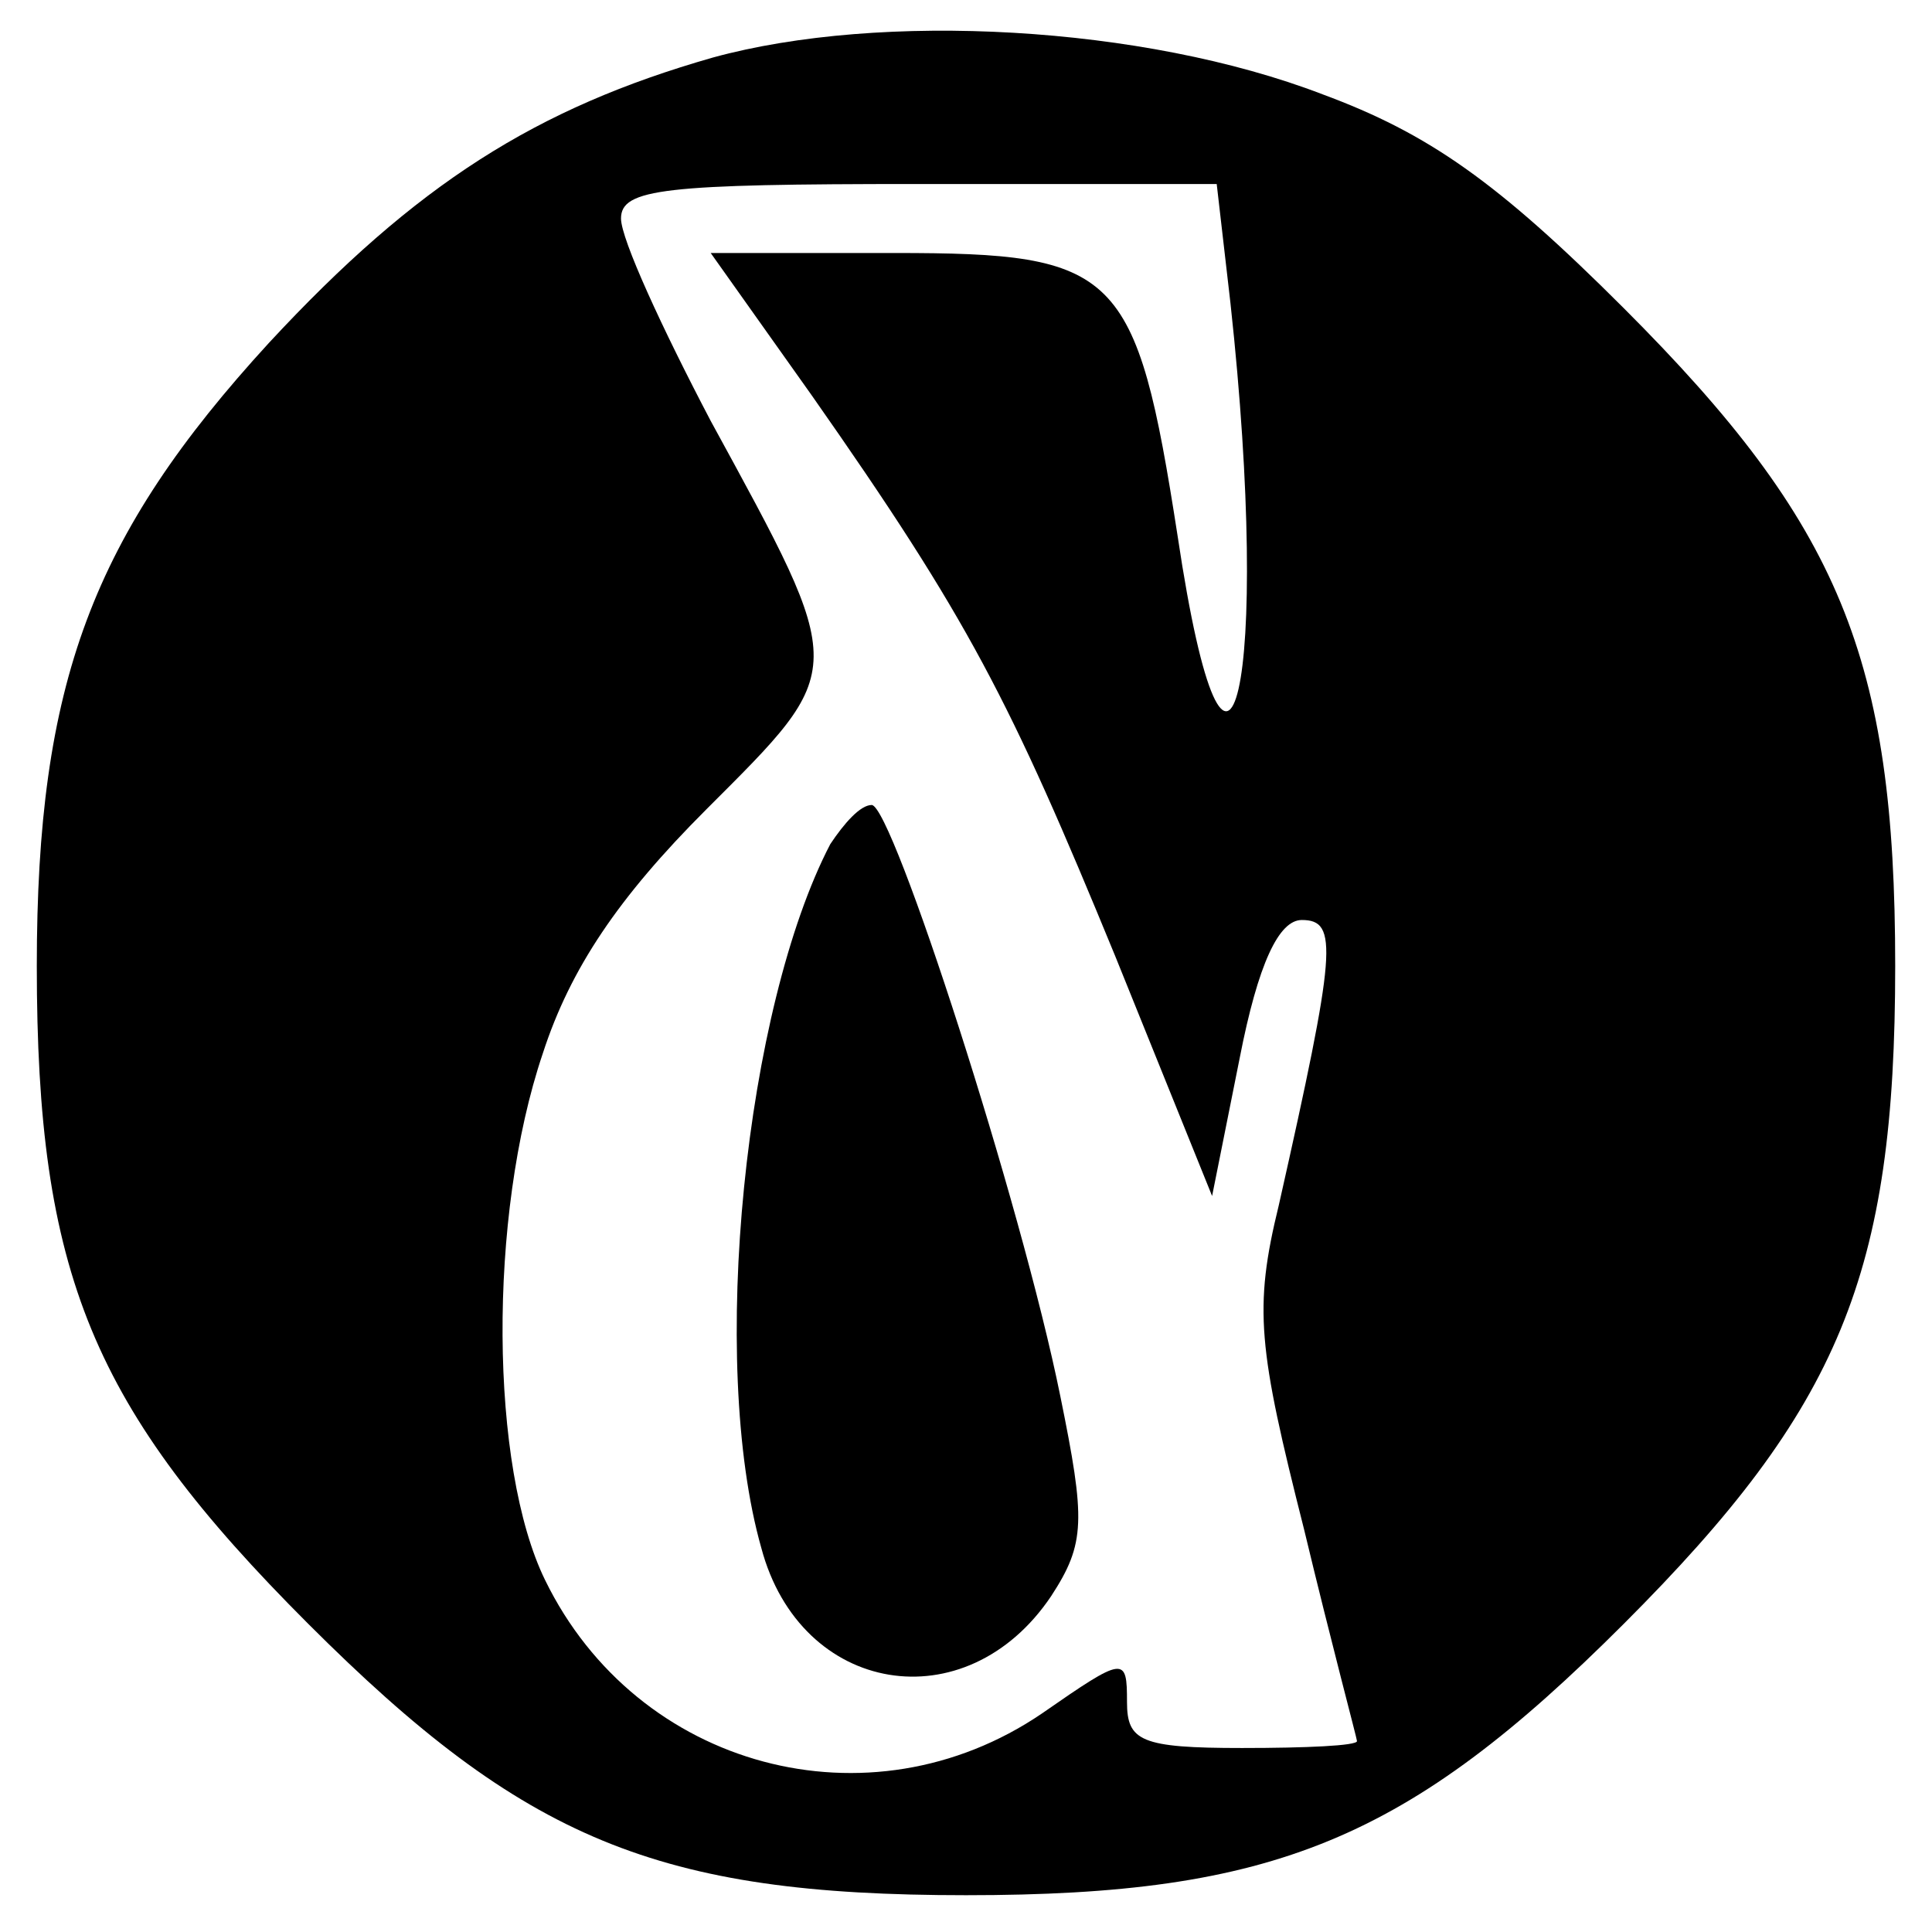
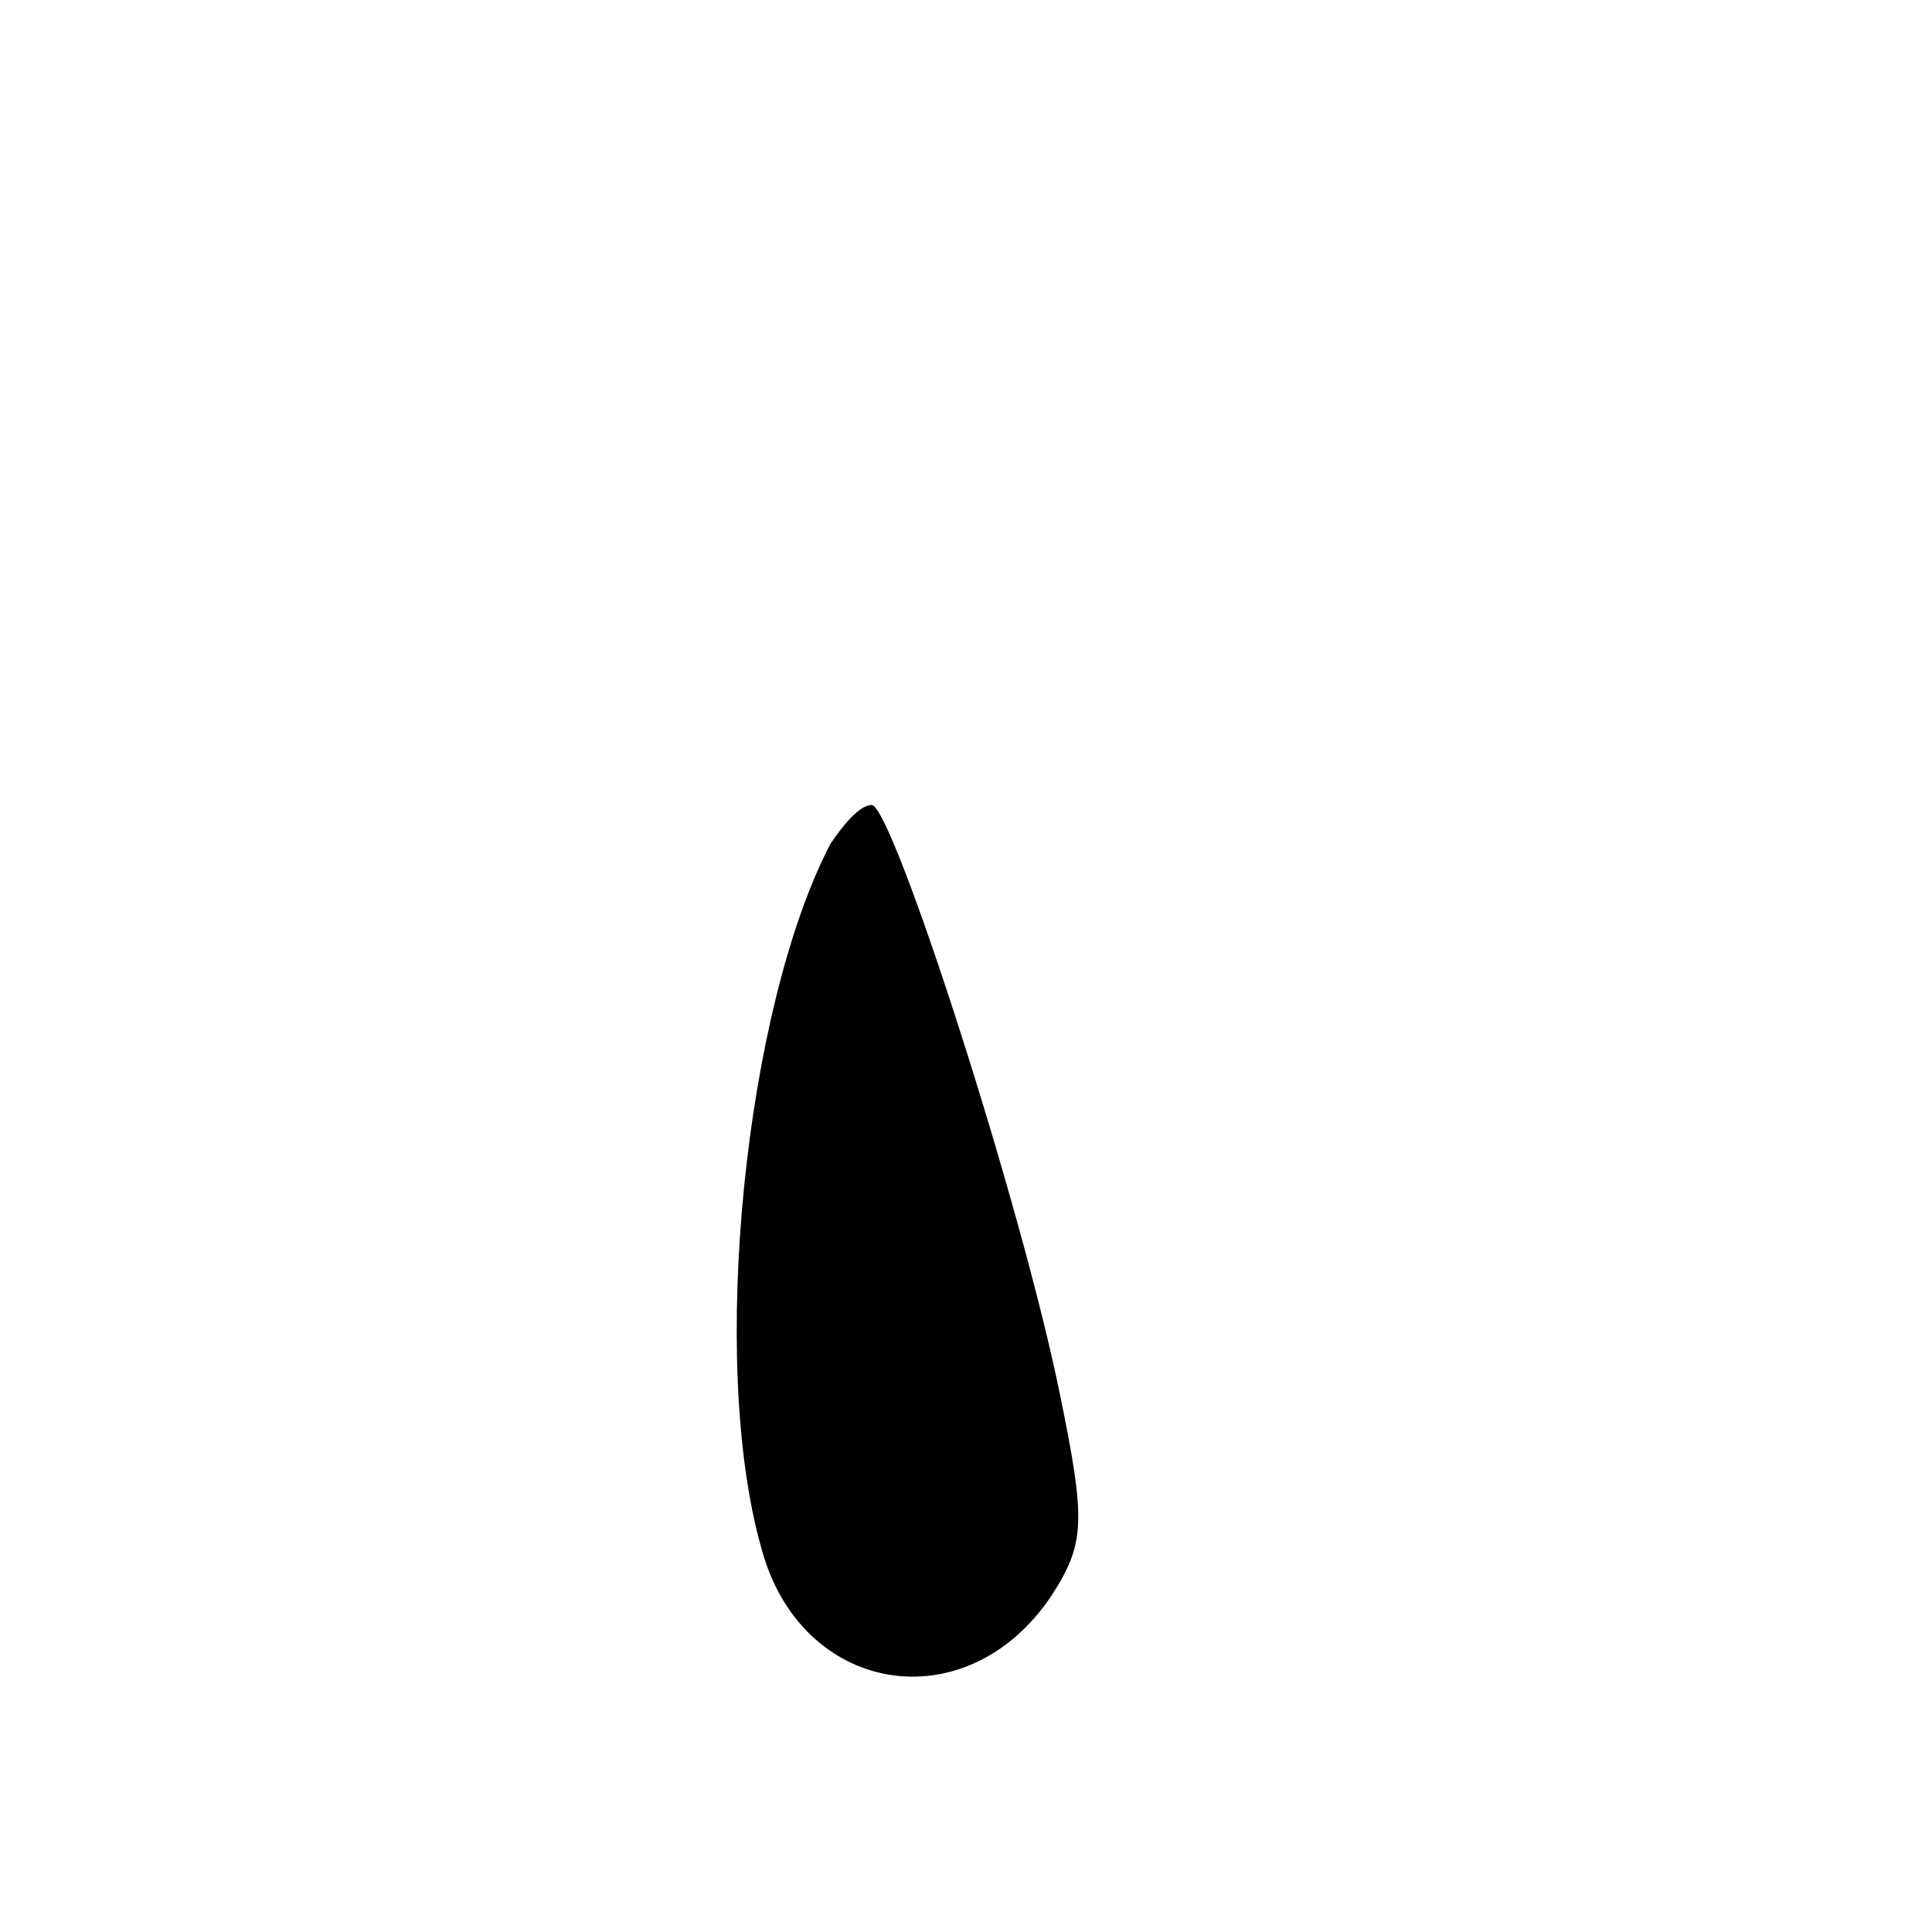
<svg xmlns="http://www.w3.org/2000/svg" version="1.0" width="84pt" height="84pt" viewBox="0 0 84 84" preserveAspectRatio="xMidYMid meet">
  <g transform="translate(0,84) scale(0.1,-0.1)" fill="#000000" stroke="none">
-     <path d="M310 815 c-77 -22 -129 -55 -193 -124 -77 -84 -101 -148 -101 -271 0 -134 24 -192 118 -286 94 -94 152 -118 286 -118 134 0 192 24 286 118 94 94 118 152 118 286 0 134 -24 192 -118 286 -55 55 -85 76 -131 93 -78 30 -192 36 -265 16z m225 -107 c18 -165 -1 -248 -23 -101 -18 116 -26 123 -123 123 l-80 0 44 -62 c68 -97 86 -132 132 -244 l42 -104 12 60 c8 41 17 60 27 60 16 0 15 -13 -10 -124 -11 -45 -9 -62 11 -141 12 -50 23 -91 23 -92 0 -2 -22 -3 -50 -3 -44 0 -50 3 -50 20 0 20 -1 20 -37 -5 -75 -51 -176 -24 -216 58 -24 49 -25 158 -1 229 12 37 33 68 71 106 62 62 62 59 2 169 -21 40 -39 79 -39 88 0 13 19 15 129 15 l130 0 6 -52z" />
    <path d="M361 473 c-37 -71 -53 -225 -30 -306 17 -64 89 -76 126 -21 15 23 15 33 4 87 -17 84 -73 257 -82 257 -5 0 -12 -8 -18 -17z" />
  </g>
</svg>